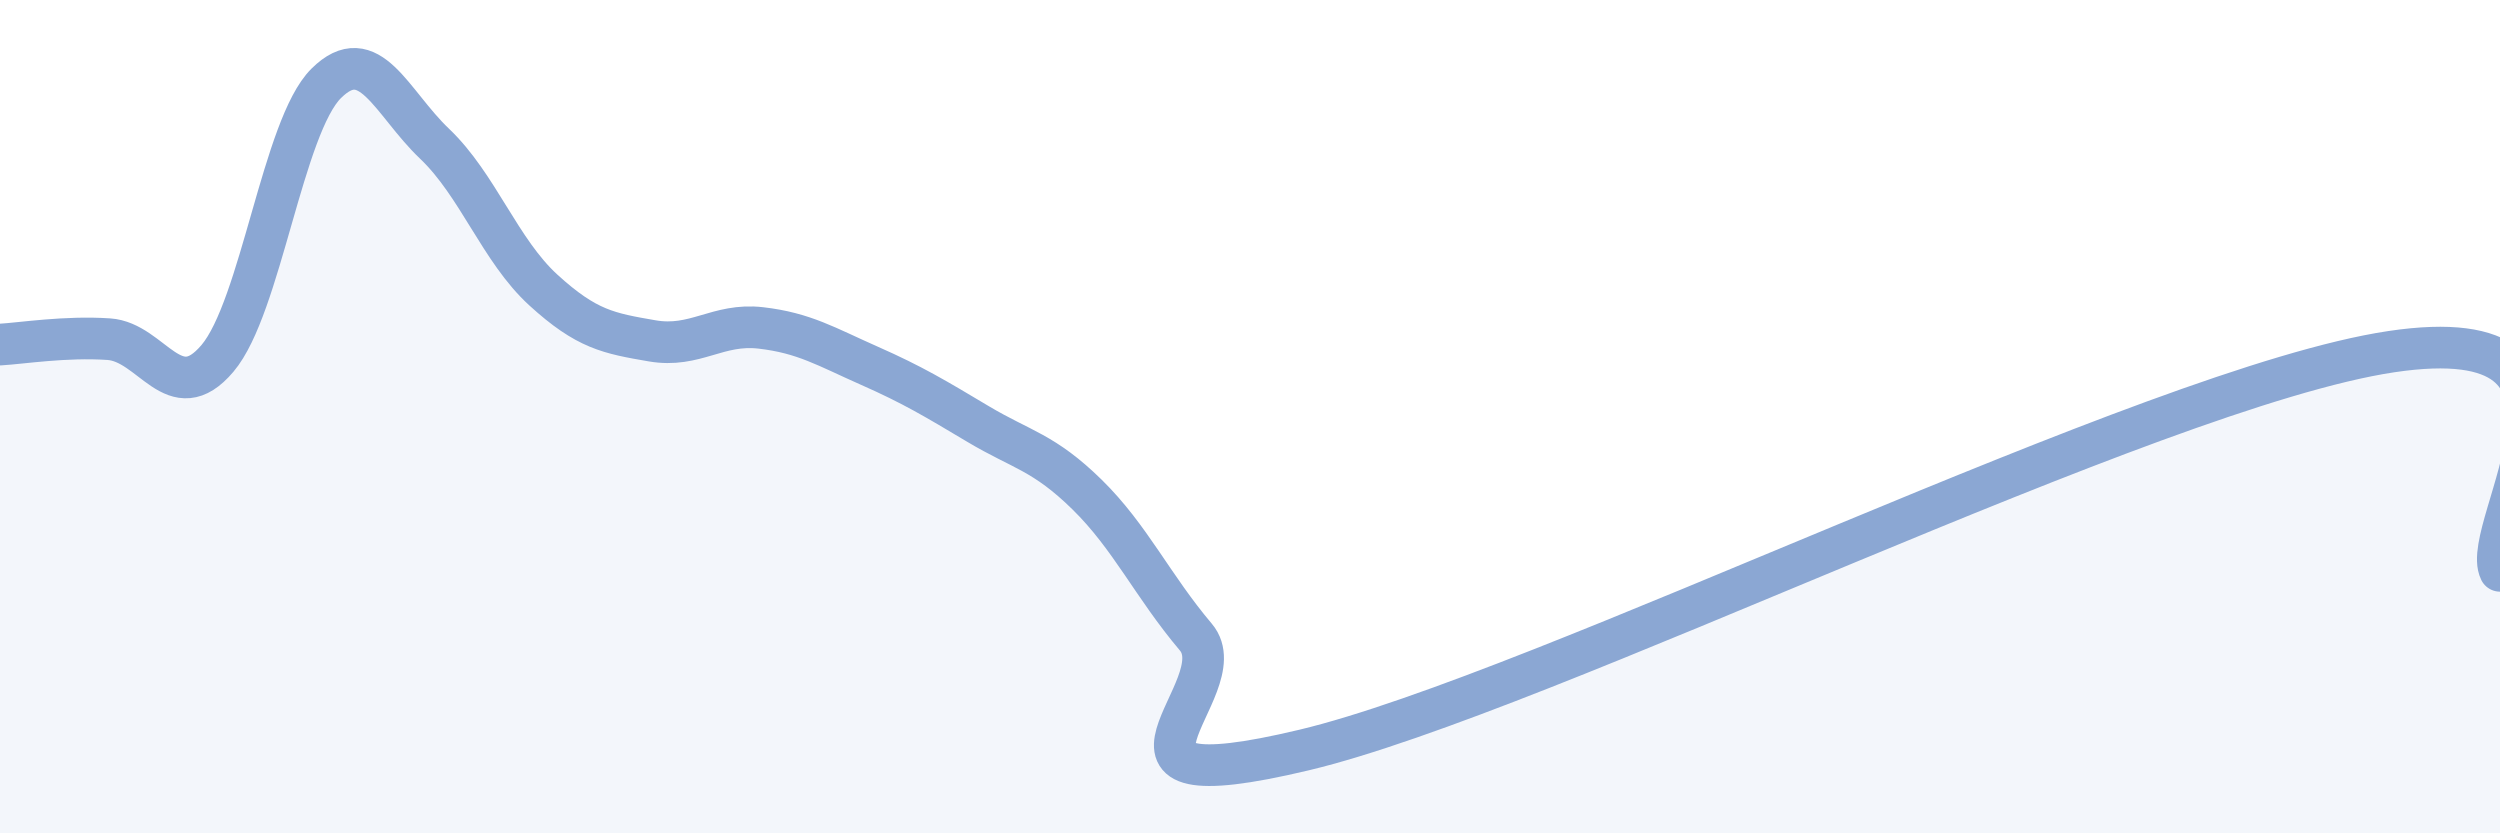
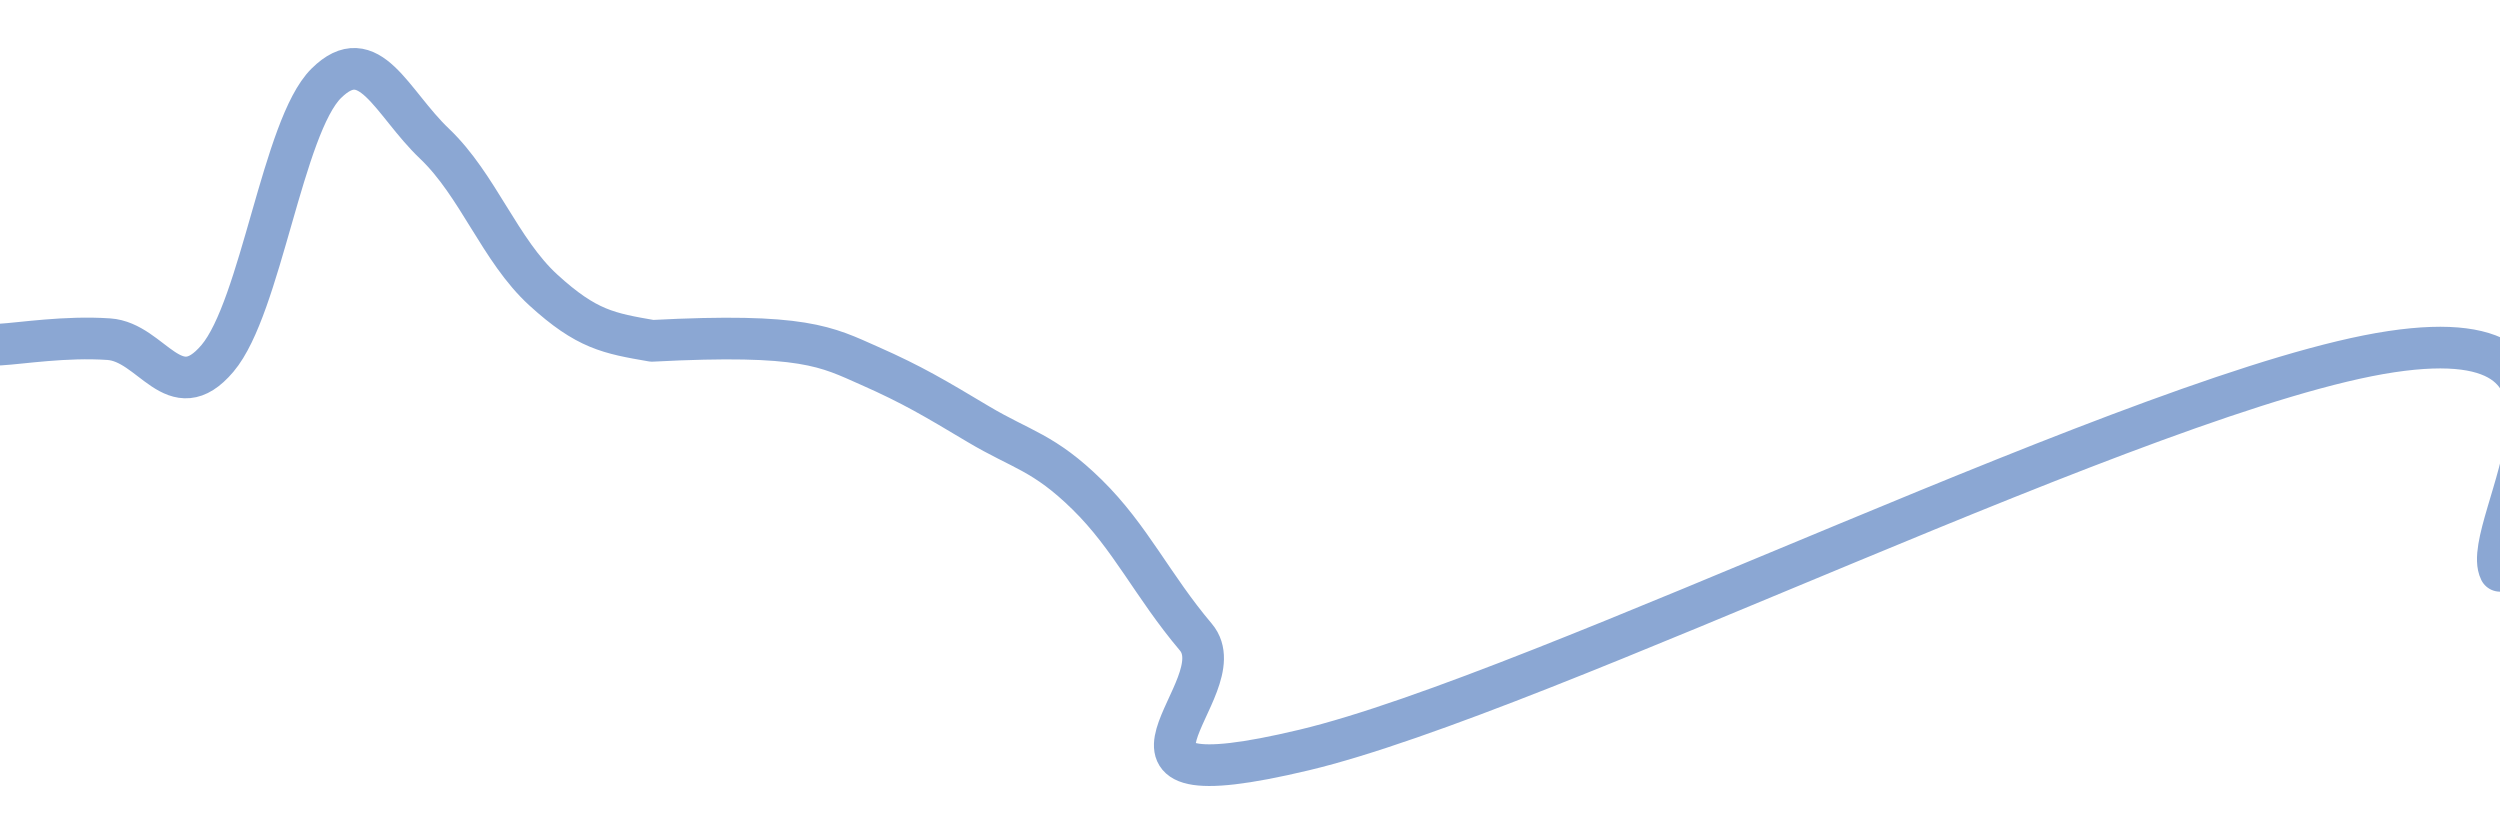
<svg xmlns="http://www.w3.org/2000/svg" width="60" height="20" viewBox="0 0 60 20">
-   <path d="M 0,8.27 C 0.52,8.24 1.57,8.07 2.61,8.14 C 3.65,8.21 4.18,9.83 5.22,8.6 C 6.26,7.37 6.79,3.03 7.83,2 C 8.87,0.97 9.39,2.46 10.43,3.45 C 11.47,4.44 12,6.01 13.04,6.96 C 14.08,7.91 14.61,8 15.65,8.18 C 16.69,8.36 17.22,7.75 18.26,7.87 C 19.3,7.99 19.83,8.32 20.87,8.78 C 21.91,9.24 22.44,9.56 23.48,10.18 C 24.52,10.8 25.05,10.85 26.09,11.87 C 27.13,12.89 27.66,14.06 28.7,15.29 C 29.74,16.52 25.56,19.37 31.3,18 C 37.04,16.63 51.65,9.3 57.39,8.44 C 63.13,7.58 59.48,12.65 60,13.7L60 20L0 20Z" fill="#8ba7d3" opacity="0.1" stroke-linecap="round" stroke-linejoin="round" />
-   <path d="M 0,8.27 C 0.52,8.24 1.57,8.07 2.61,8.14 C 3.65,8.21 4.18,9.83 5.22,8.6 C 6.26,7.37 6.79,3.03 7.83,2 C 8.87,0.97 9.39,2.46 10.43,3.45 C 11.47,4.44 12,6.01 13.04,6.96 C 14.08,7.91 14.61,8 15.65,8.18 C 16.69,8.36 17.22,7.75 18.26,7.87 C 19.3,7.99 19.83,8.32 20.87,8.78 C 21.91,9.24 22.44,9.56 23.48,10.18 C 24.52,10.8 25.05,10.85 26.09,11.87 C 27.13,12.89 27.66,14.06 28.7,15.29 C 29.74,16.52 25.56,19.37 31.3,18 C 37.04,16.63 51.65,9.3 57.39,8.44 C 63.13,7.58 59.48,12.65 60,13.7" stroke="#8ba7d3" stroke-width="1" fill="none" stroke-linecap="round" stroke-linejoin="round" />
+   <path d="M 0,8.27 C 0.52,8.24 1.57,8.07 2.61,8.14 C 3.65,8.21 4.18,9.83 5.22,8.6 C 6.26,7.37 6.79,3.03 7.83,2 C 8.87,0.97 9.39,2.46 10.43,3.45 C 11.47,4.44 12,6.01 13.04,6.96 C 14.08,7.91 14.61,8 15.65,8.18 C 19.3,7.99 19.83,8.32 20.87,8.78 C 21.91,9.24 22.44,9.56 23.48,10.18 C 24.52,10.8 25.05,10.85 26.09,11.87 C 27.13,12.89 27.66,14.06 28.7,15.29 C 29.74,16.52 25.56,19.37 31.3,18 C 37.04,16.63 51.65,9.3 57.39,8.44 C 63.13,7.58 59.48,12.65 60,13.7" stroke="#8ba7d3" stroke-width="1" fill="none" stroke-linecap="round" stroke-linejoin="round" />
</svg>